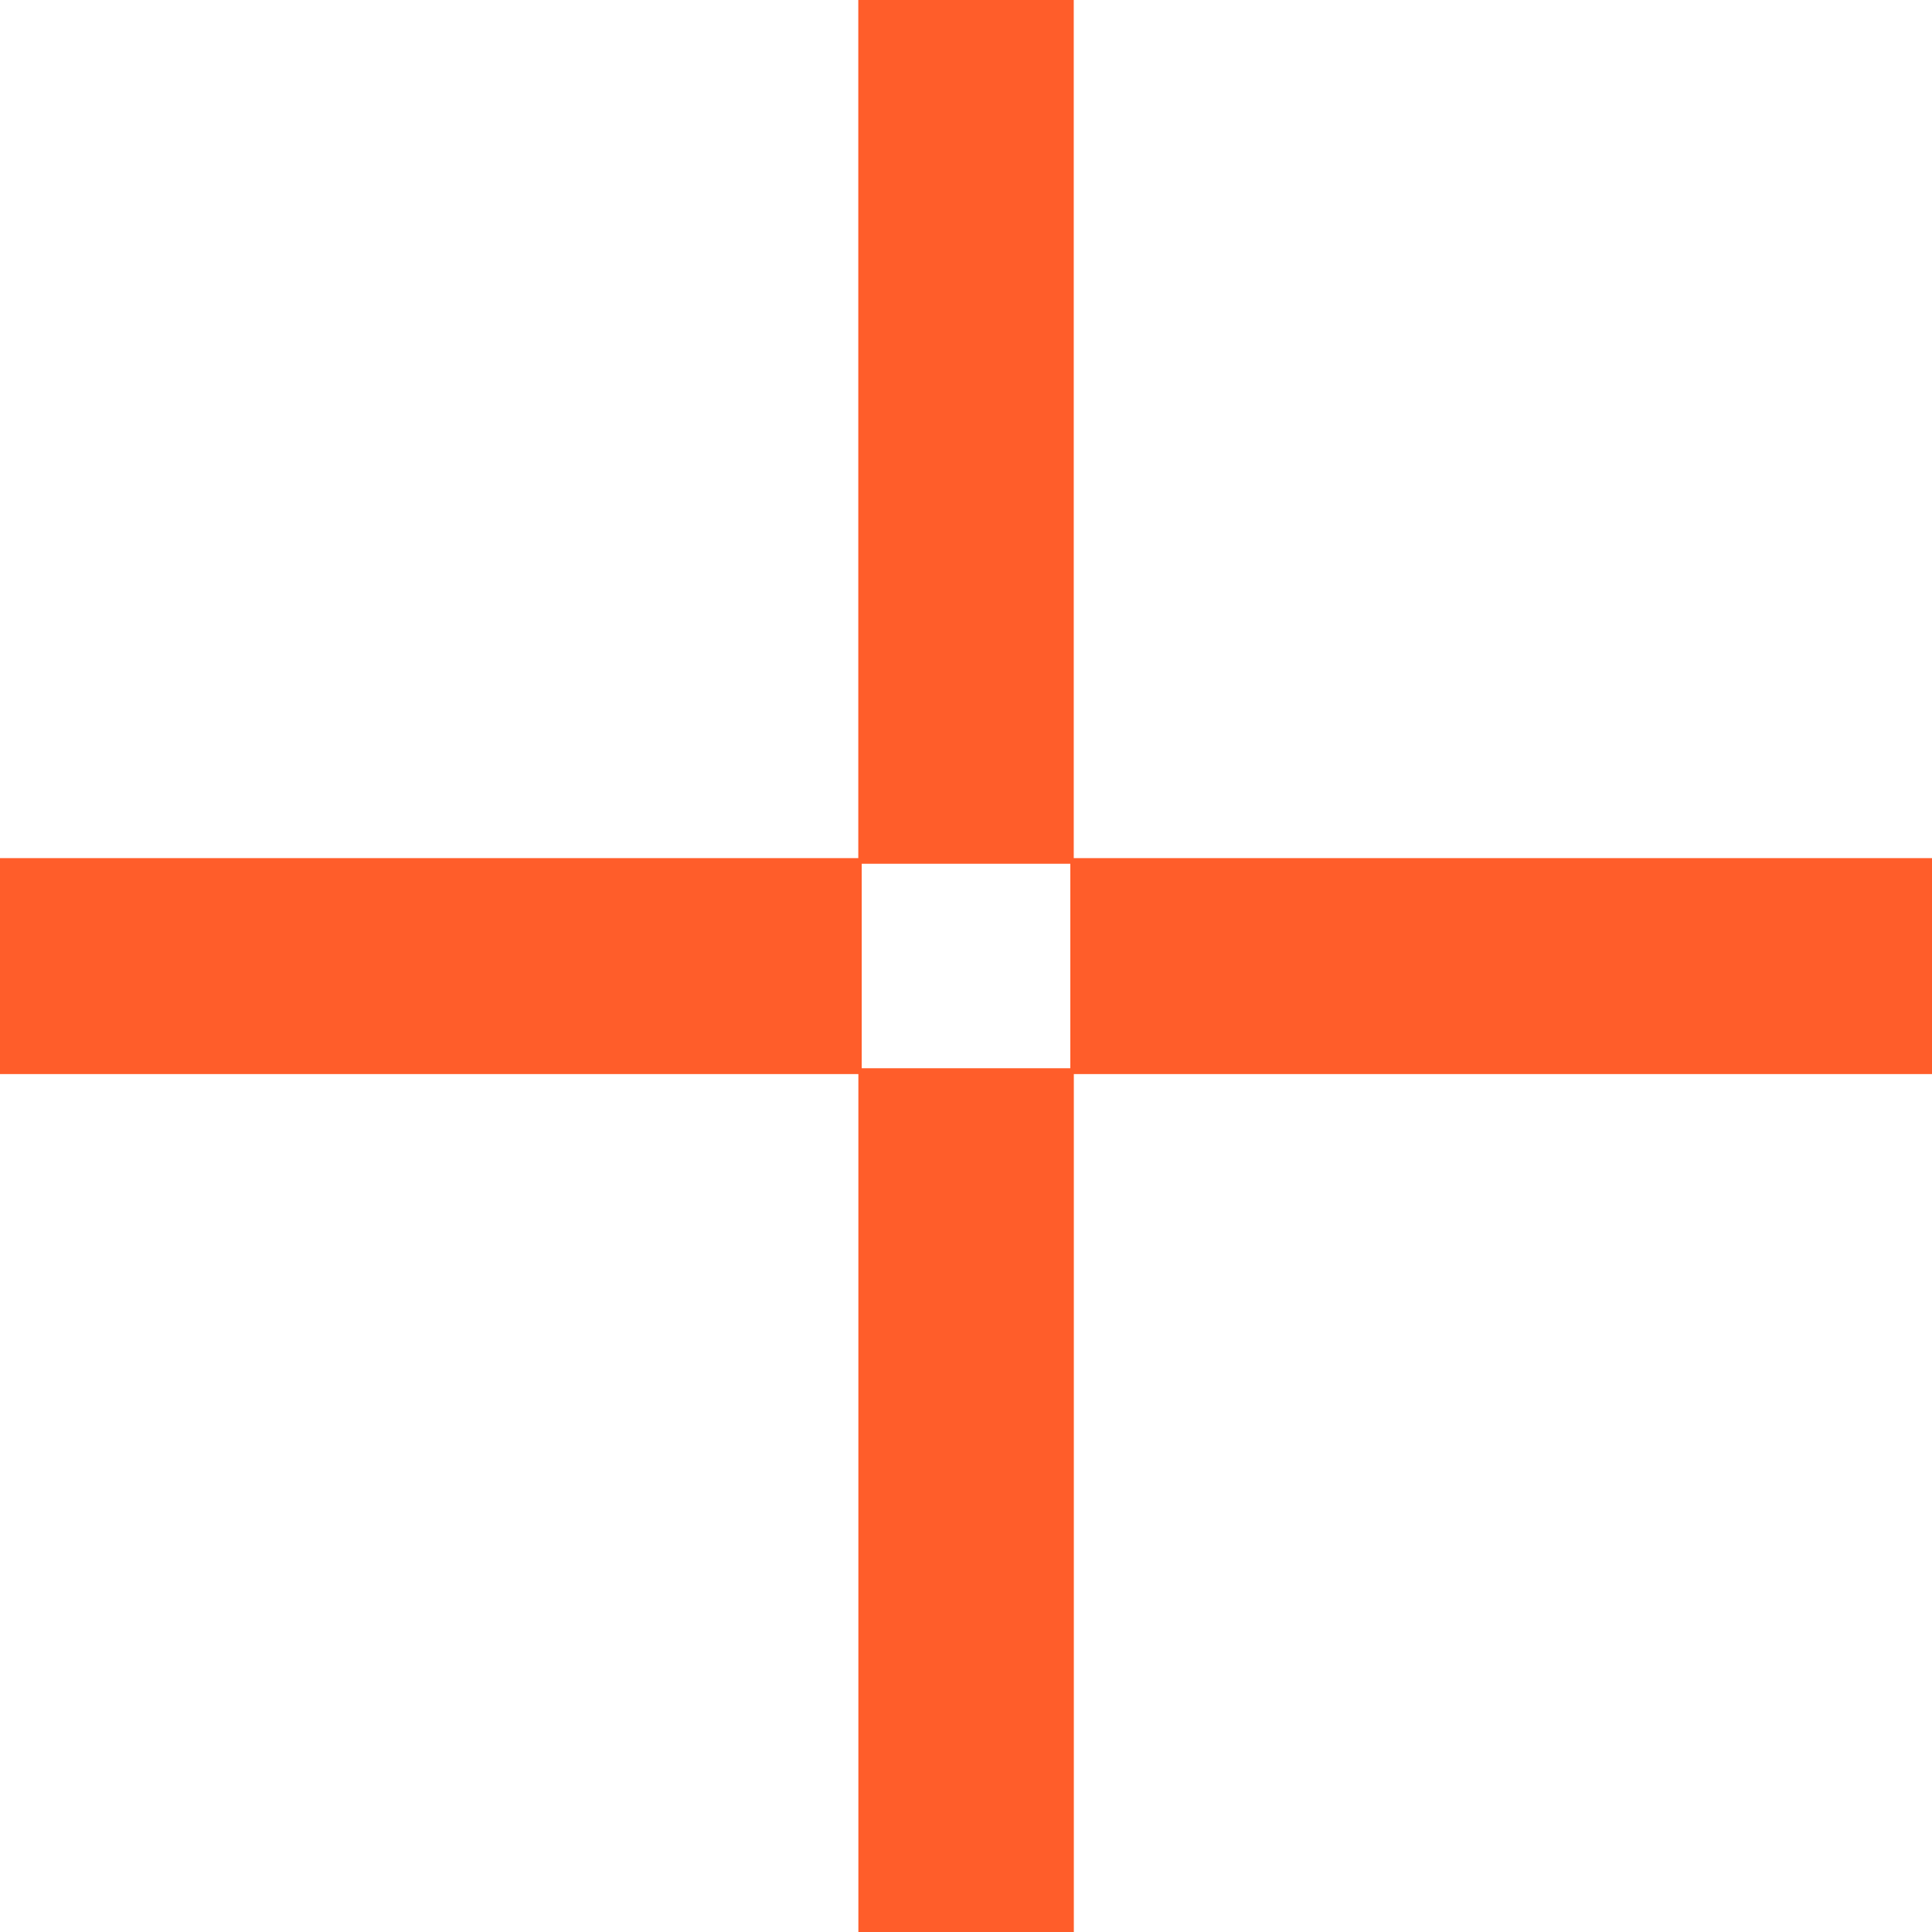
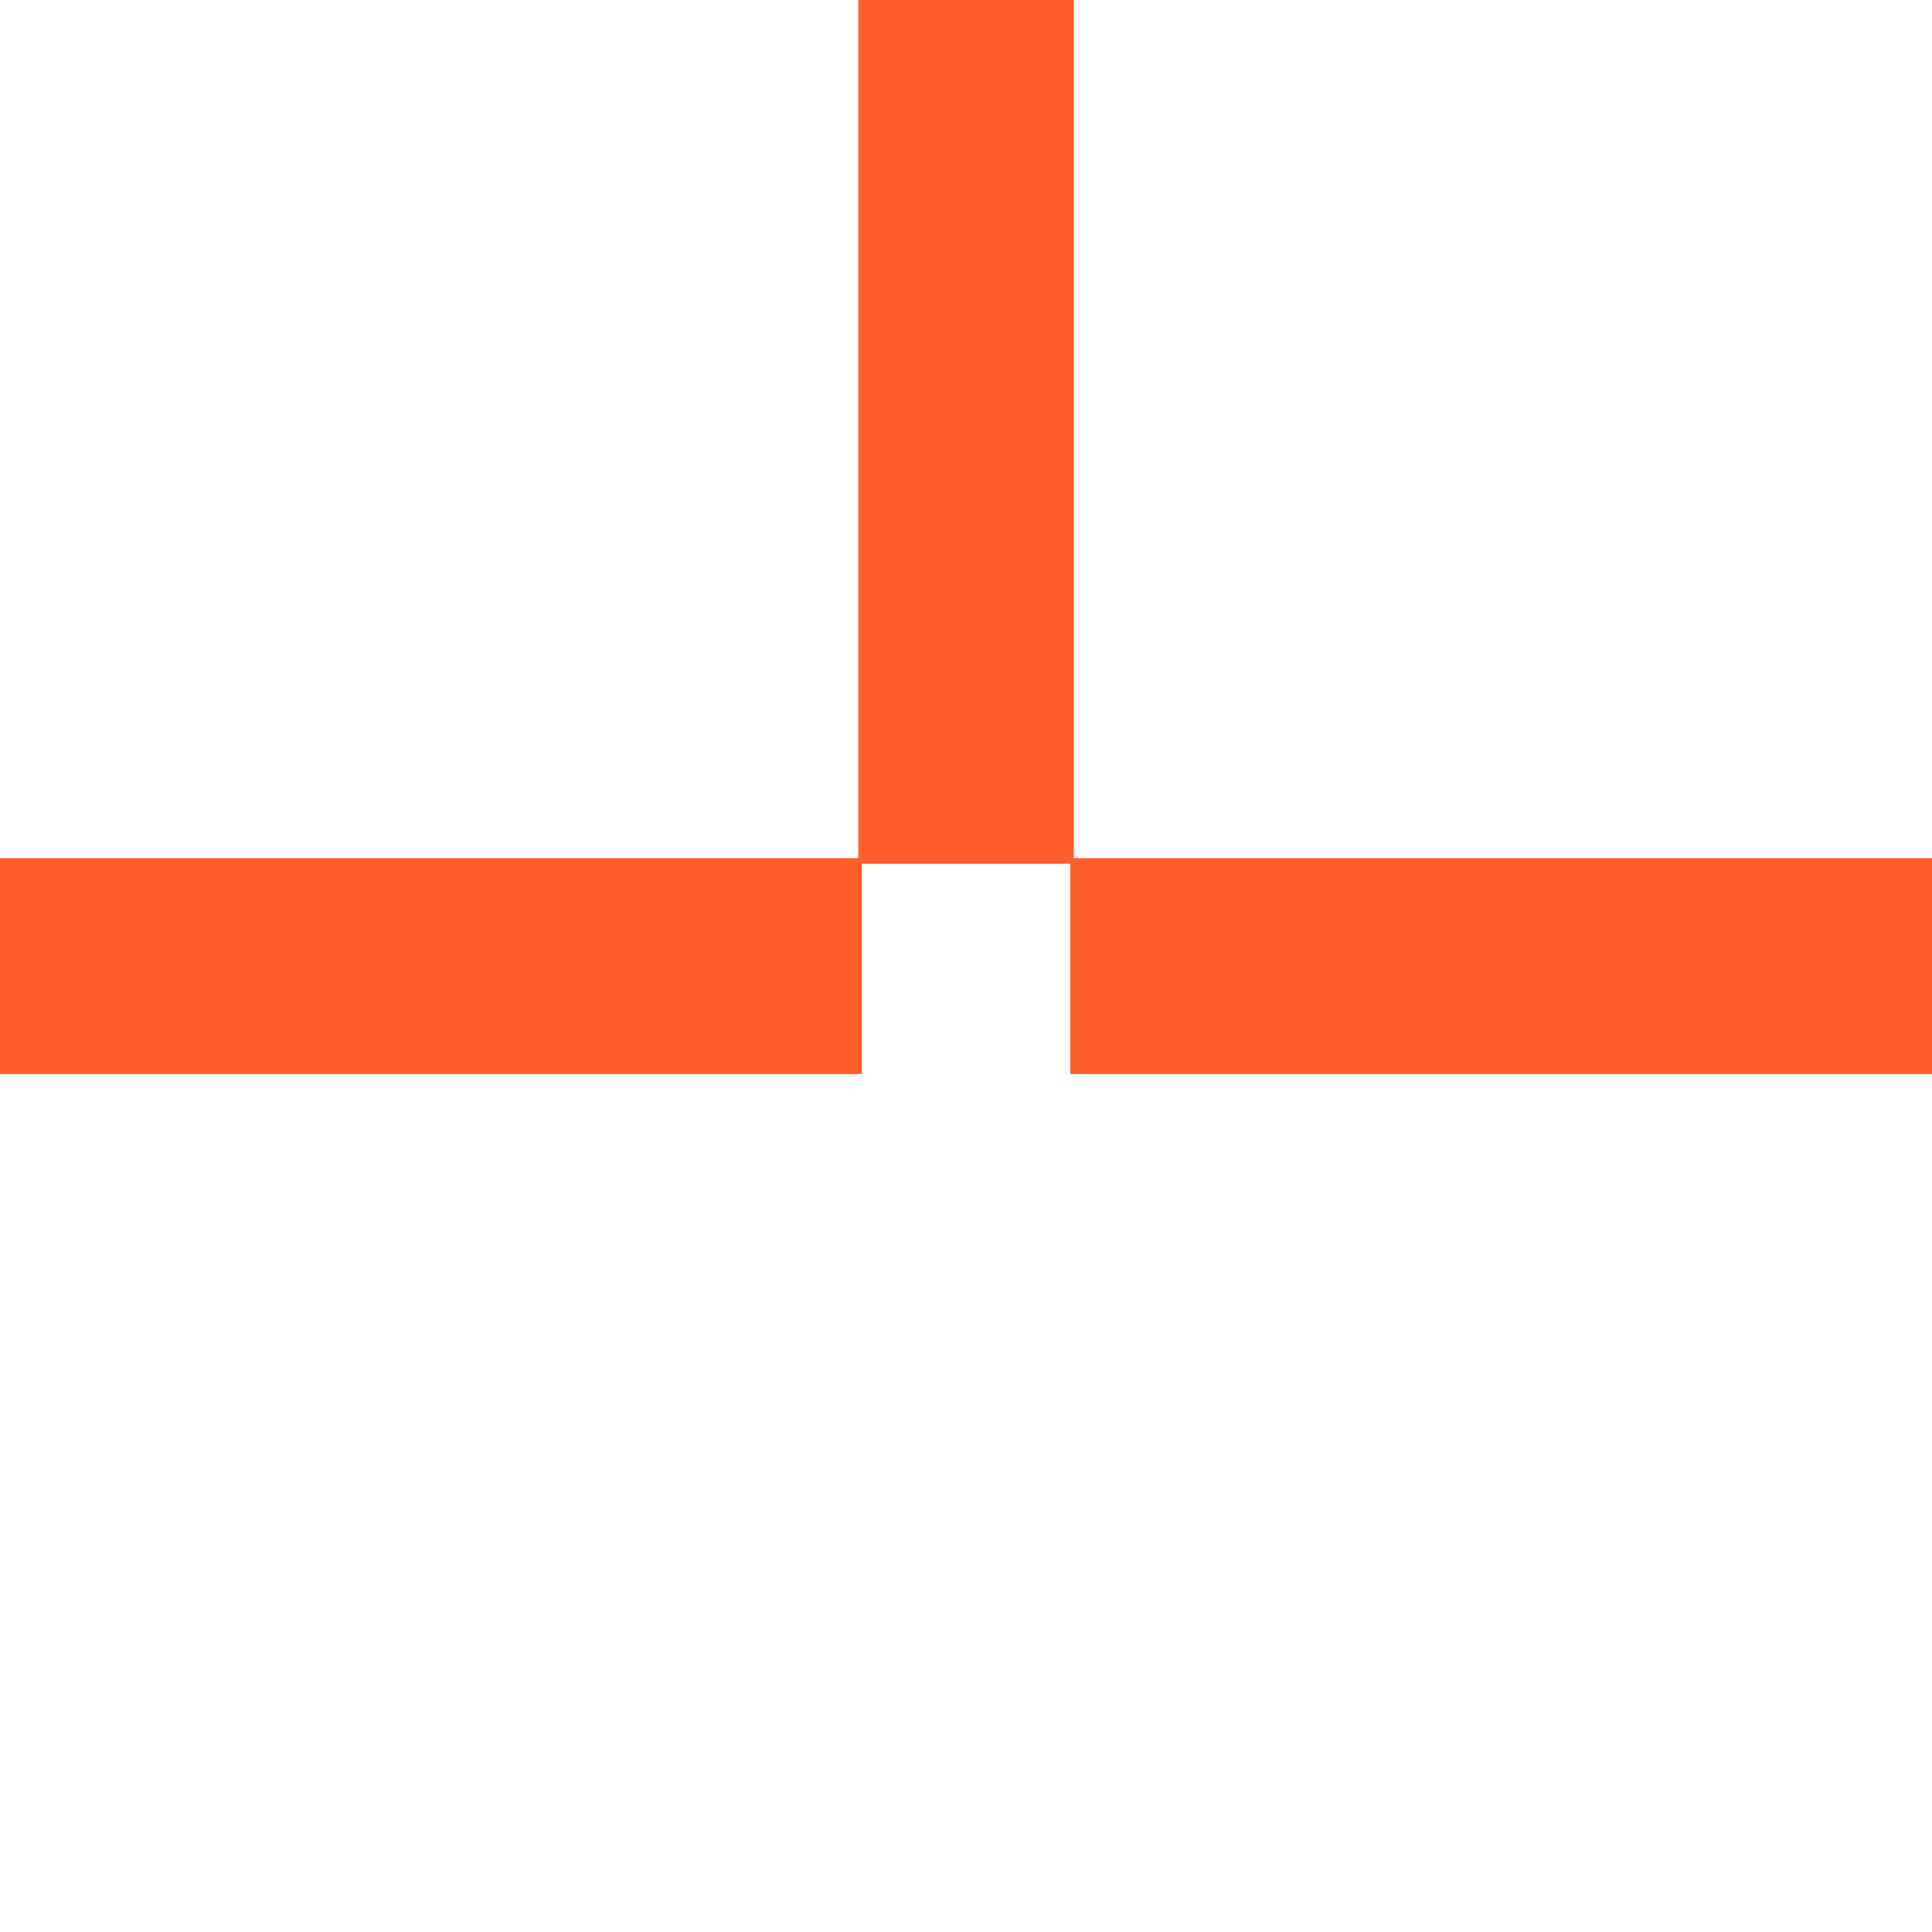
<svg xmlns="http://www.w3.org/2000/svg" version="1.1" width="48" height="48">
  <svg width="48" height="48" viewBox="0 0 48 48" fill="none">
    <path d="M21.409 21.32H0V26.685H21.409V21.32Z" fill="#FF5D2A" />
    <path d="M48 21.32H26.592V26.685H48V21.32Z" fill="#FF5D2A" />
    <path d="M26.677 0H21.324V21.46H26.677V0Z" fill="#FF5D2A" />
-     <path d="M26.679 26.54H21.326V48H26.679V26.54Z" fill="#FF5D2A" />
  </svg>
  <style>@media (prefers-color-scheme: light) { :root { filter: none; } }
@media (prefers-color-scheme: dark) { :root { filter: none; } }
</style>
</svg>